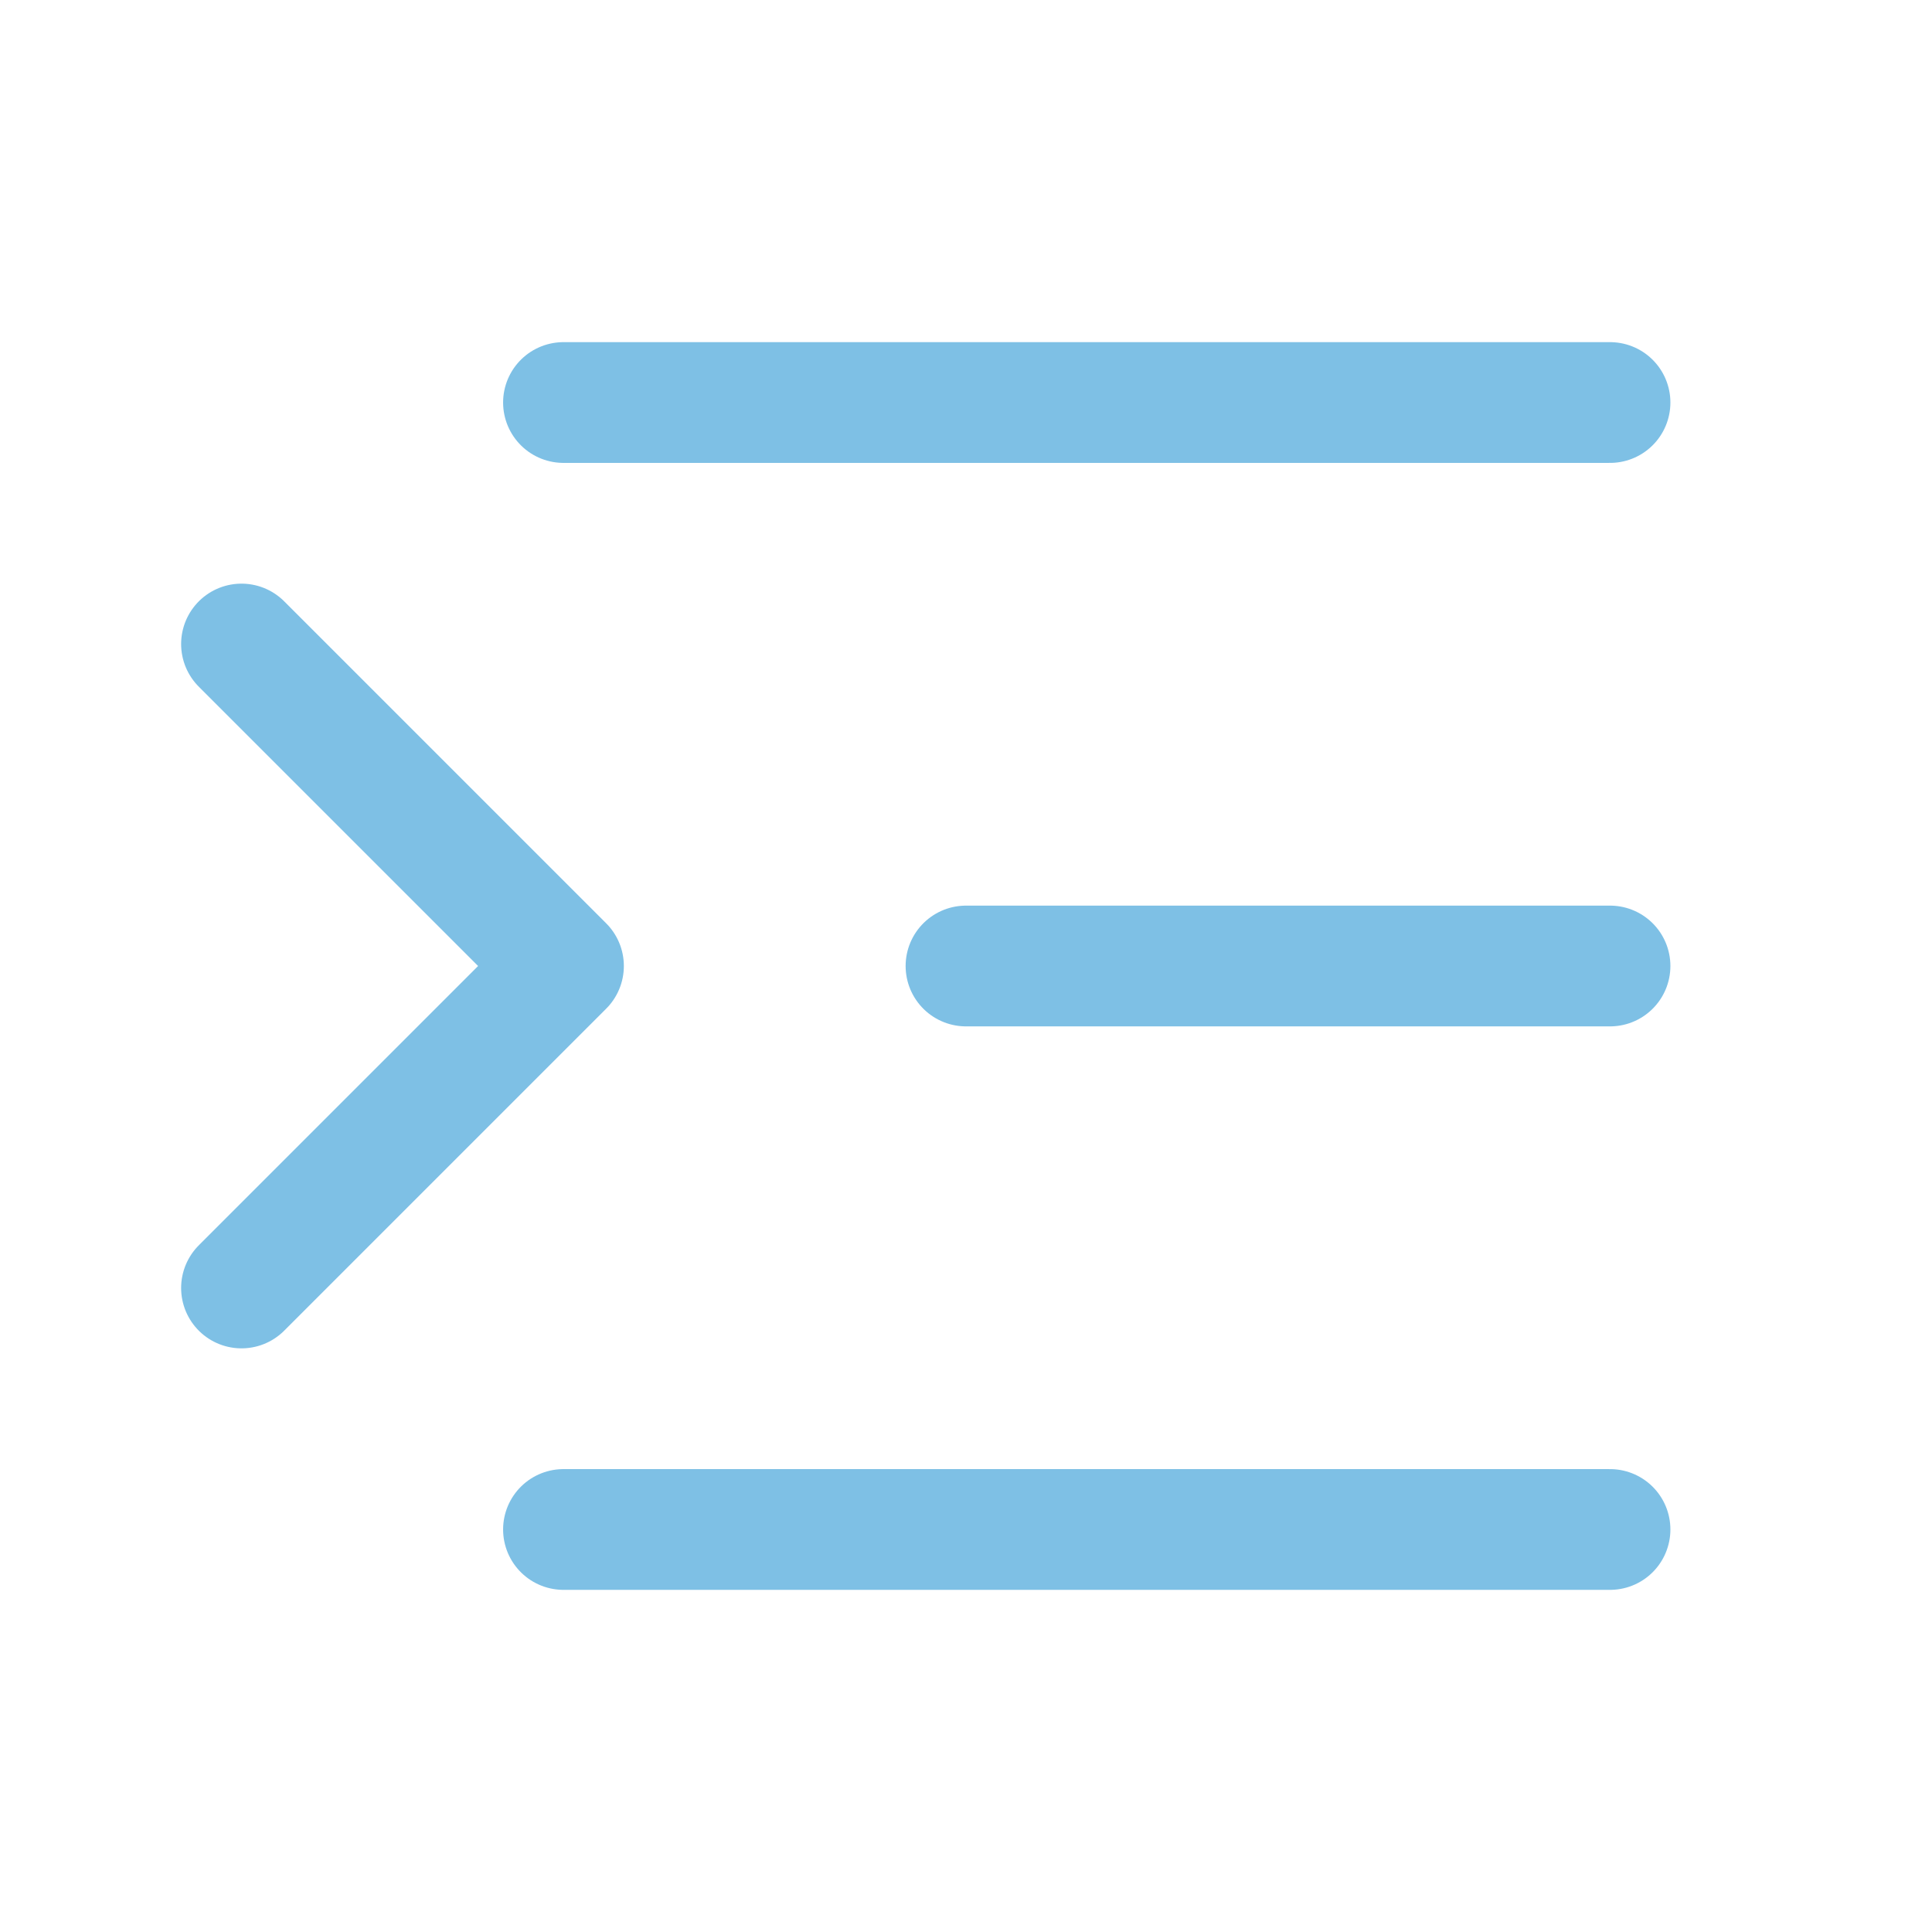
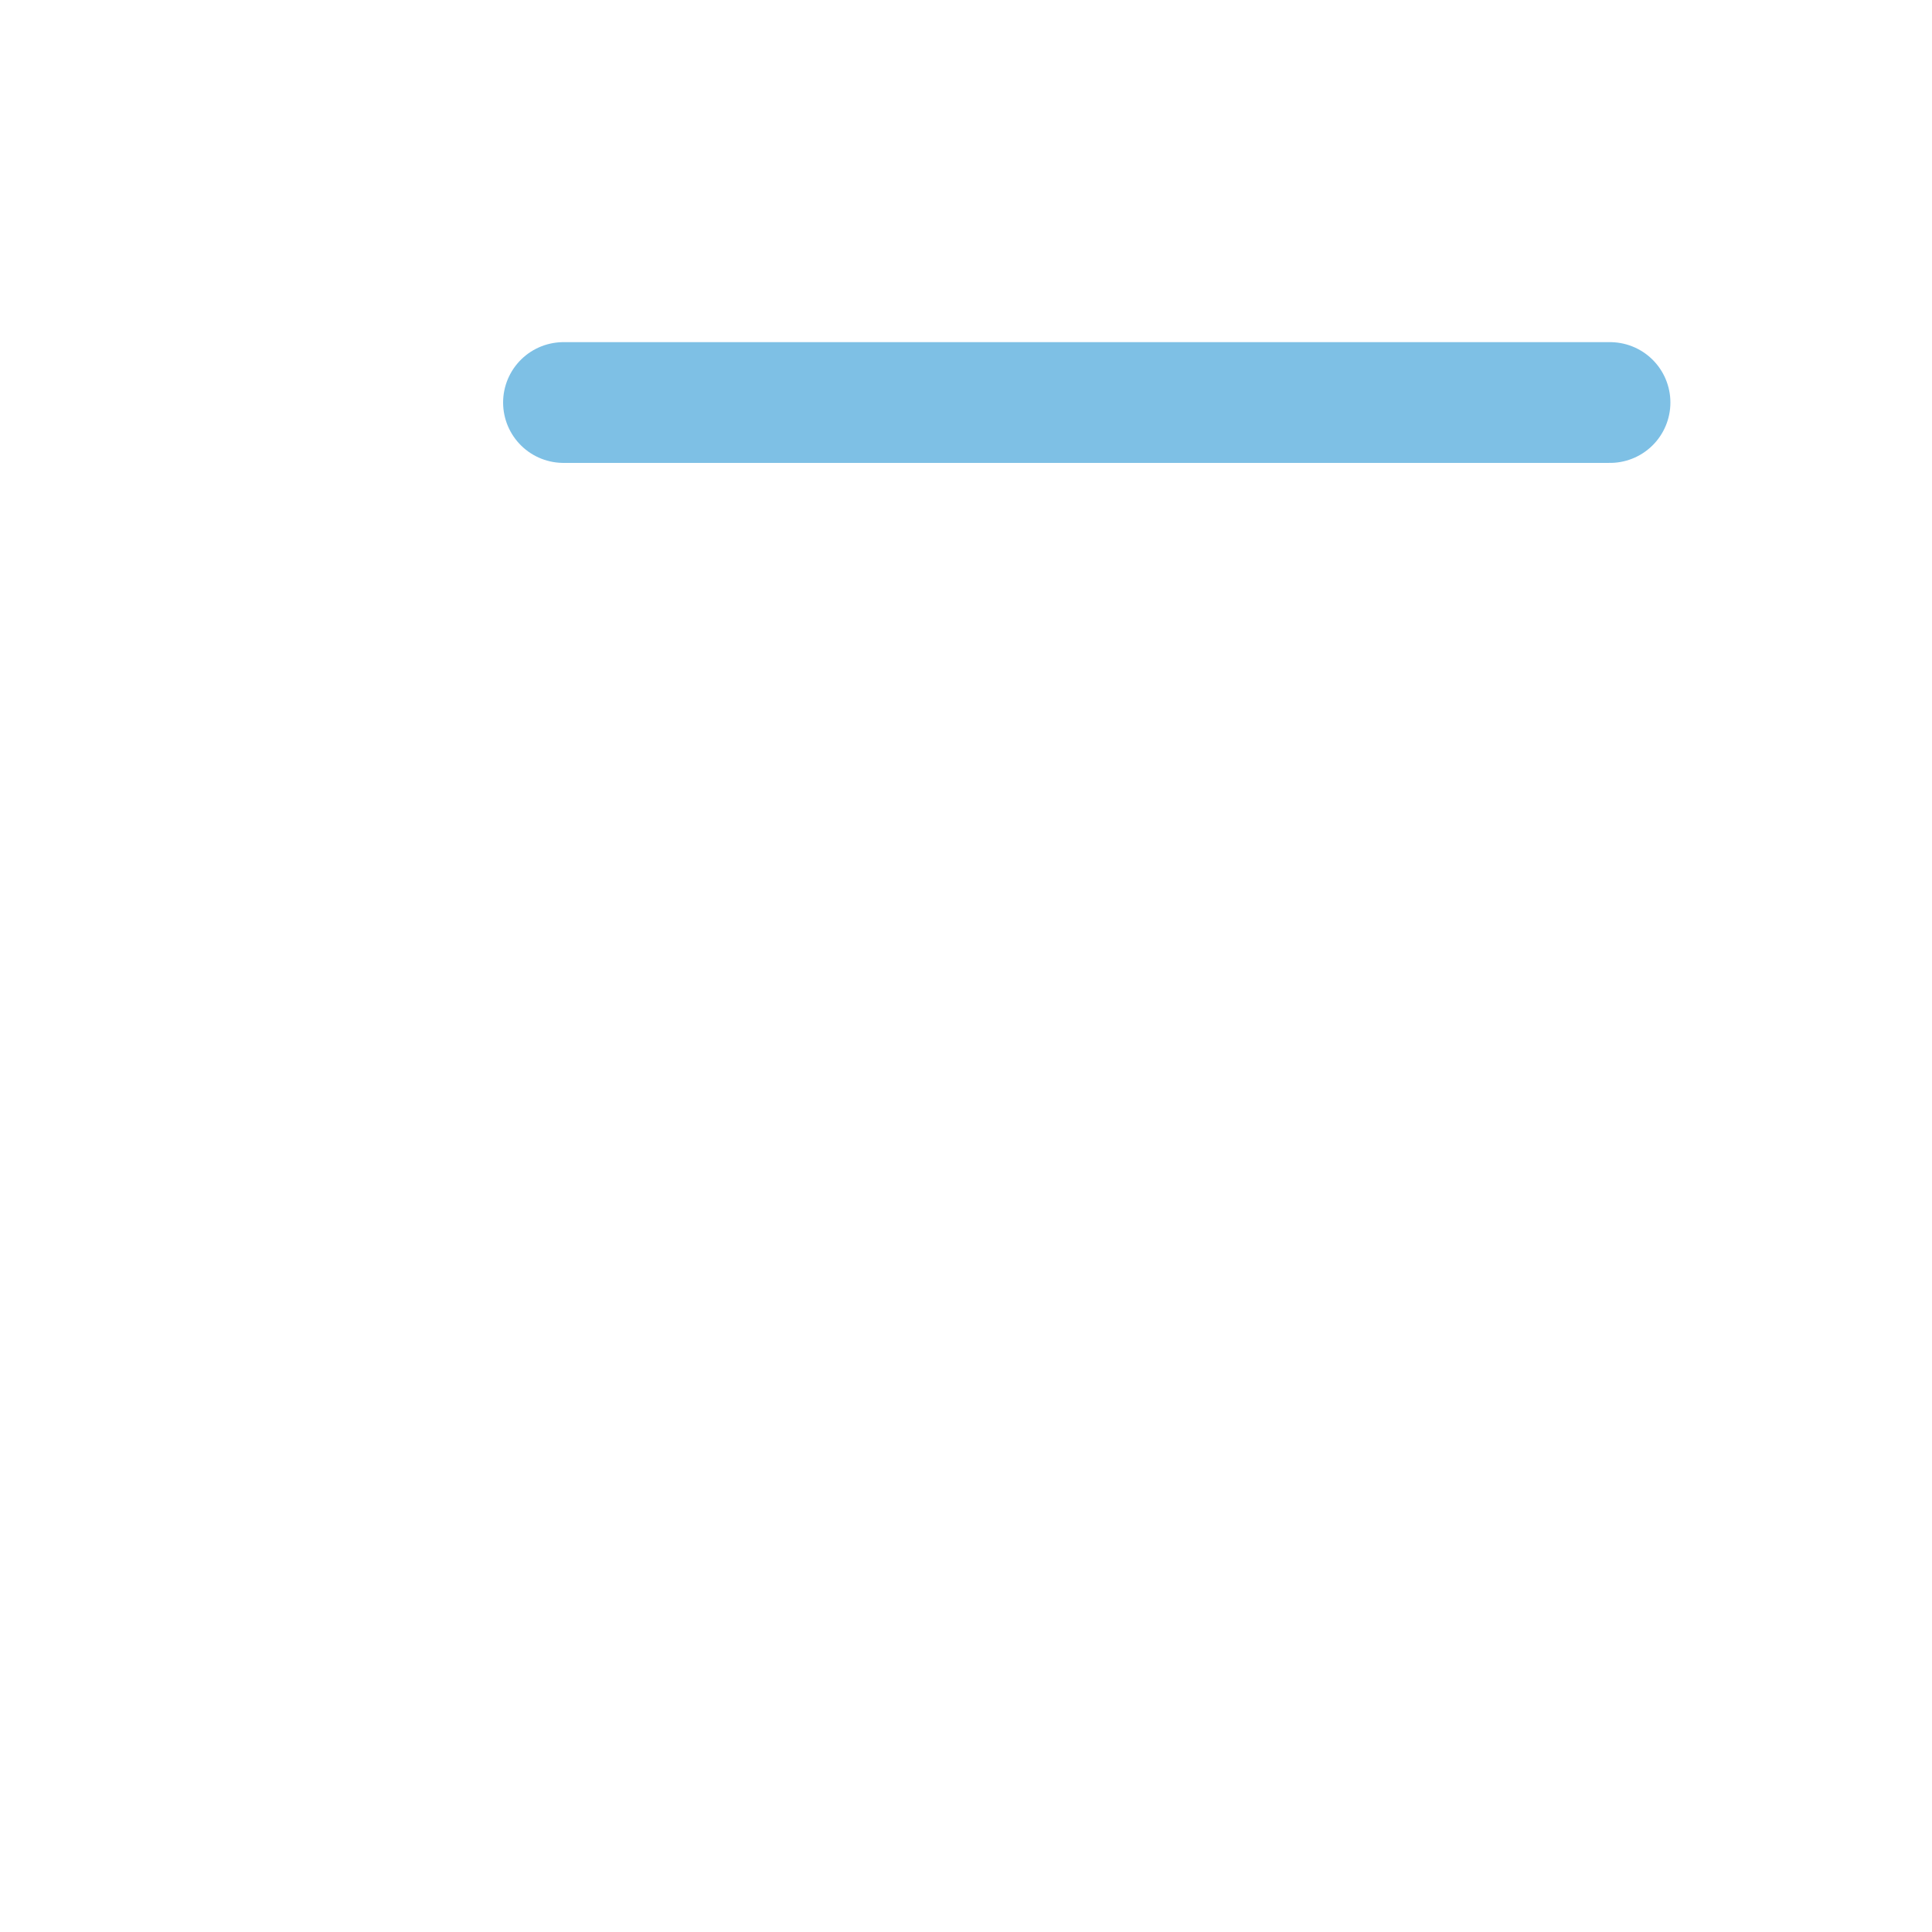
<svg xmlns="http://www.w3.org/2000/svg" width="32" height="32" viewBox="0 0 32 32" fill="none">
-   <path d="M26.667 16H16" stroke="#7EC0E5" stroke-width="2" stroke-linecap="round" stroke-linejoin="round" />
  <path d="M26.667 6.667H9.333" stroke="#7EC0E5" stroke-width="2" stroke-linecap="round" stroke-linejoin="round" />
-   <path d="M26.667 25.333H9.333" stroke="#7EC0E5" stroke-width="2" stroke-linecap="round" stroke-linejoin="round" />
-   <path d="M4 21.333L9.333 16L4 10.667" stroke="#7EC0E5" stroke-width="2" stroke-linecap="round" stroke-linejoin="round" />
</svg>